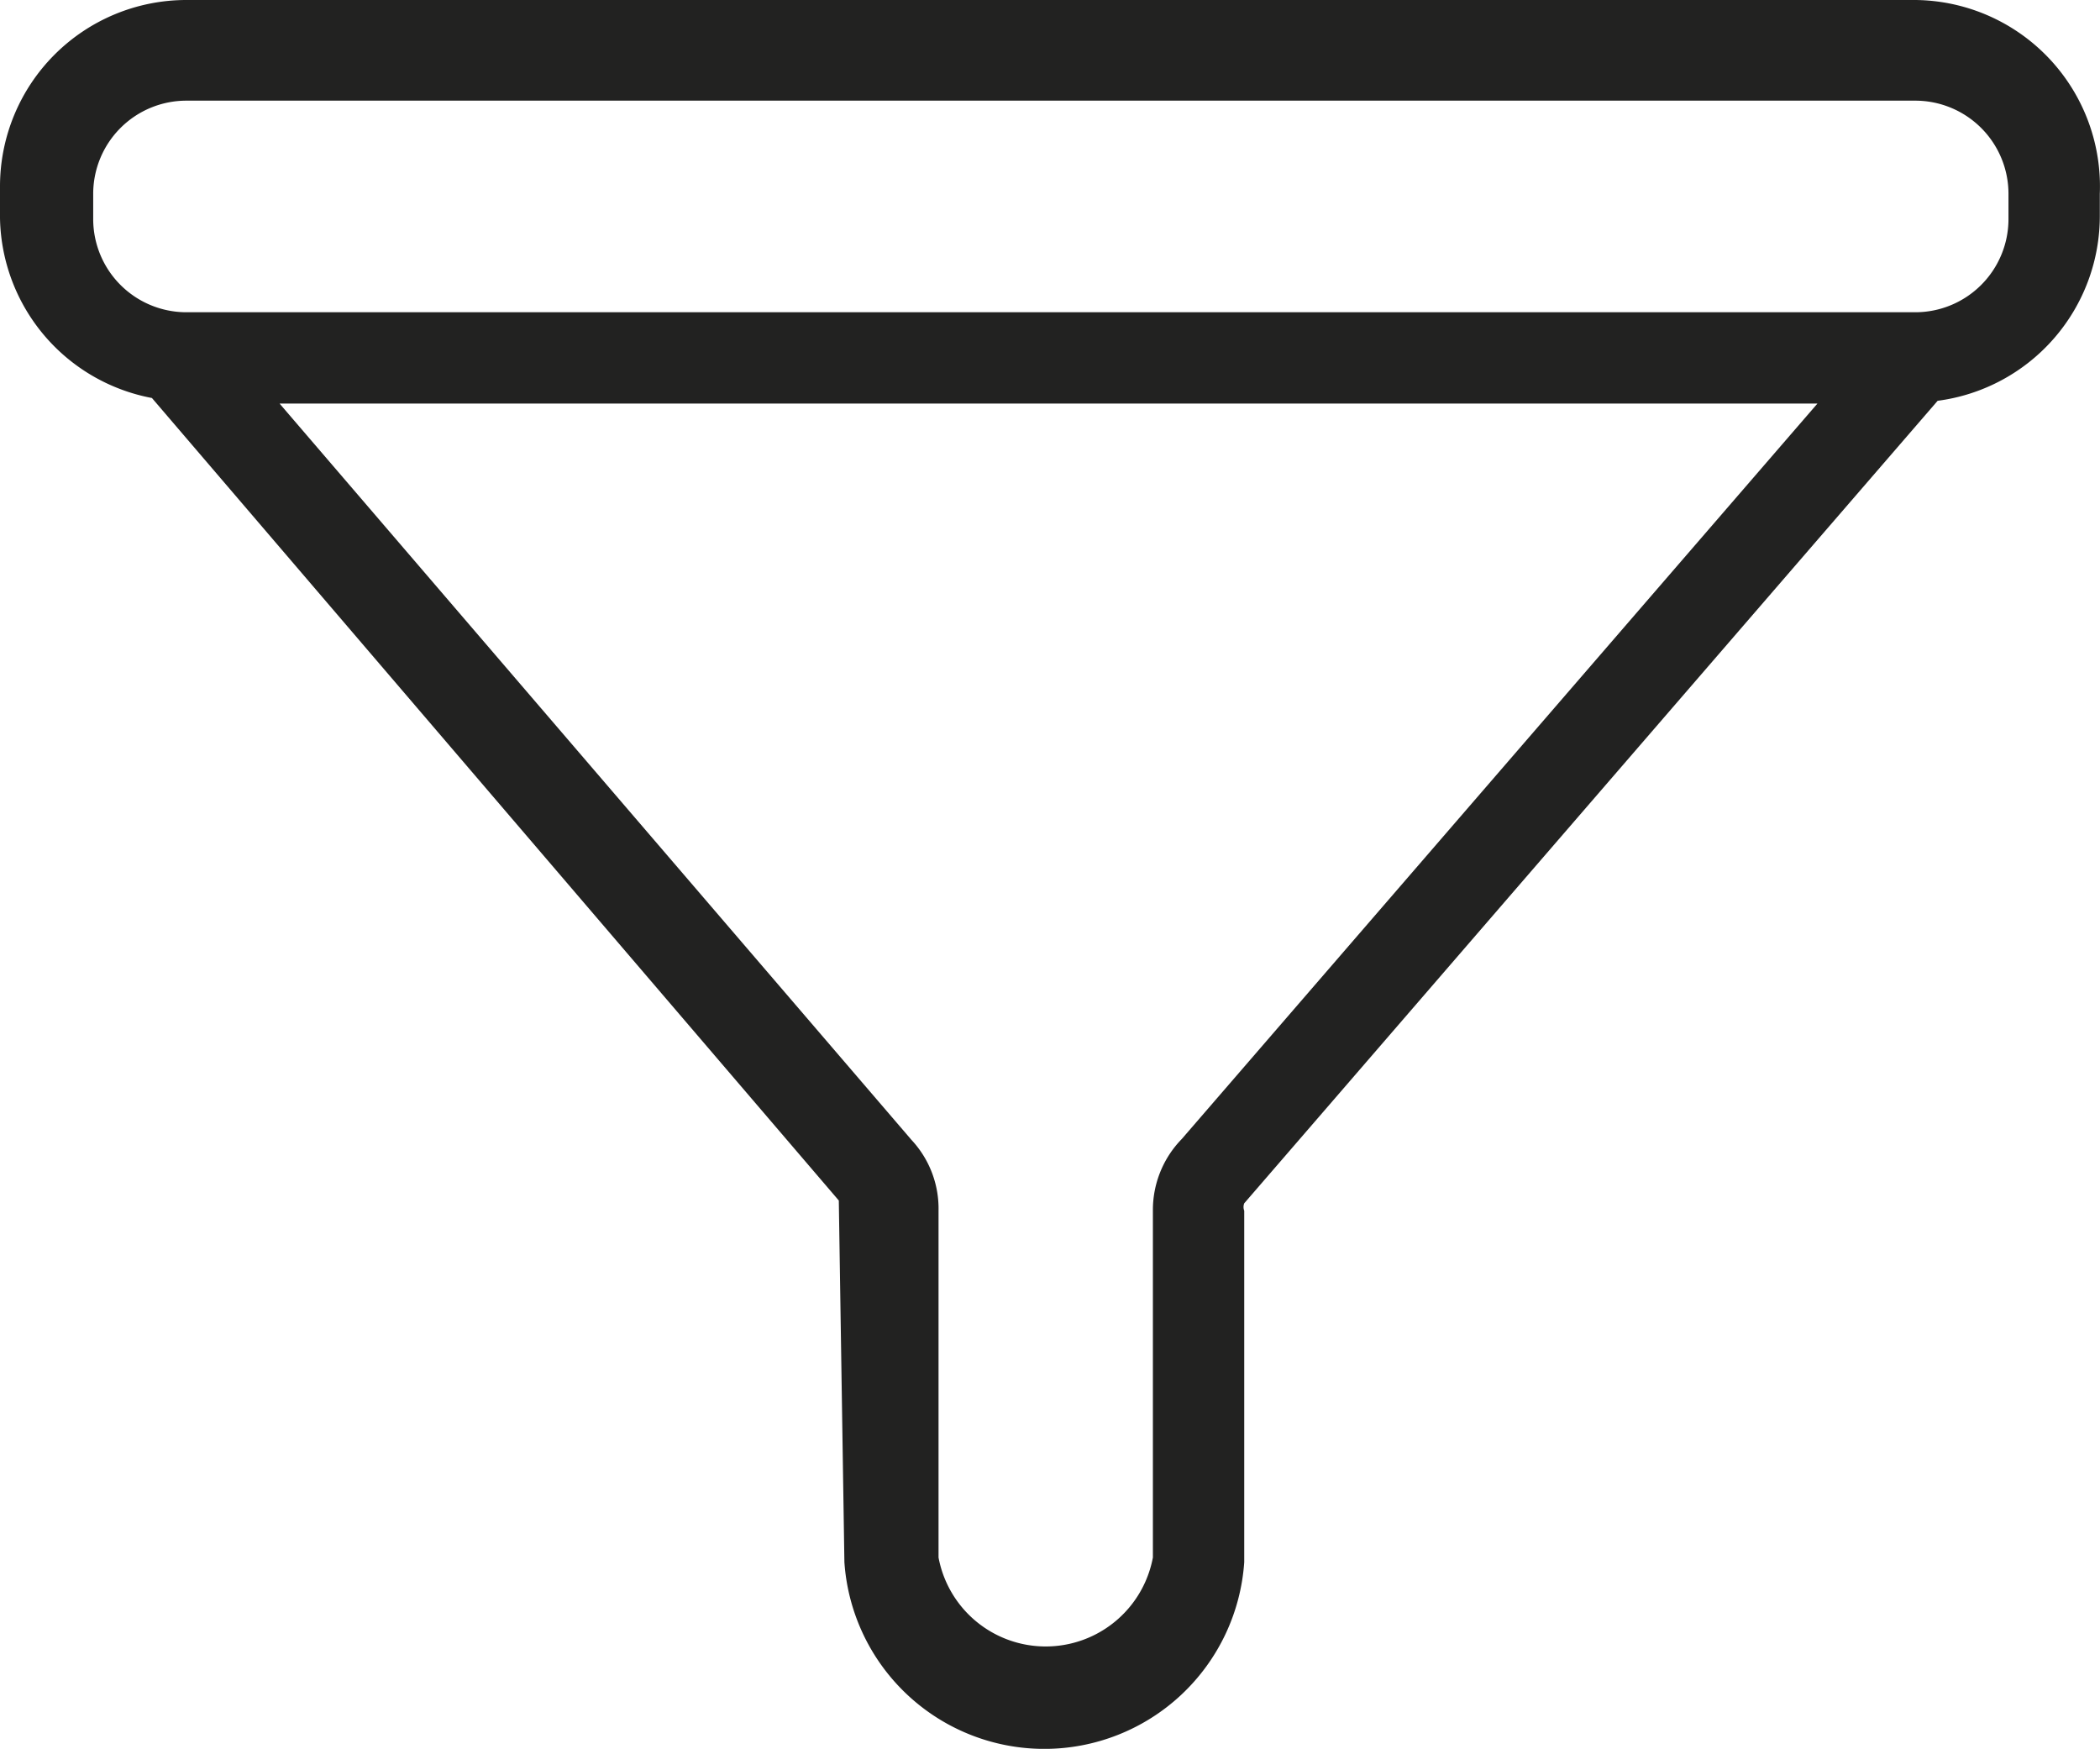
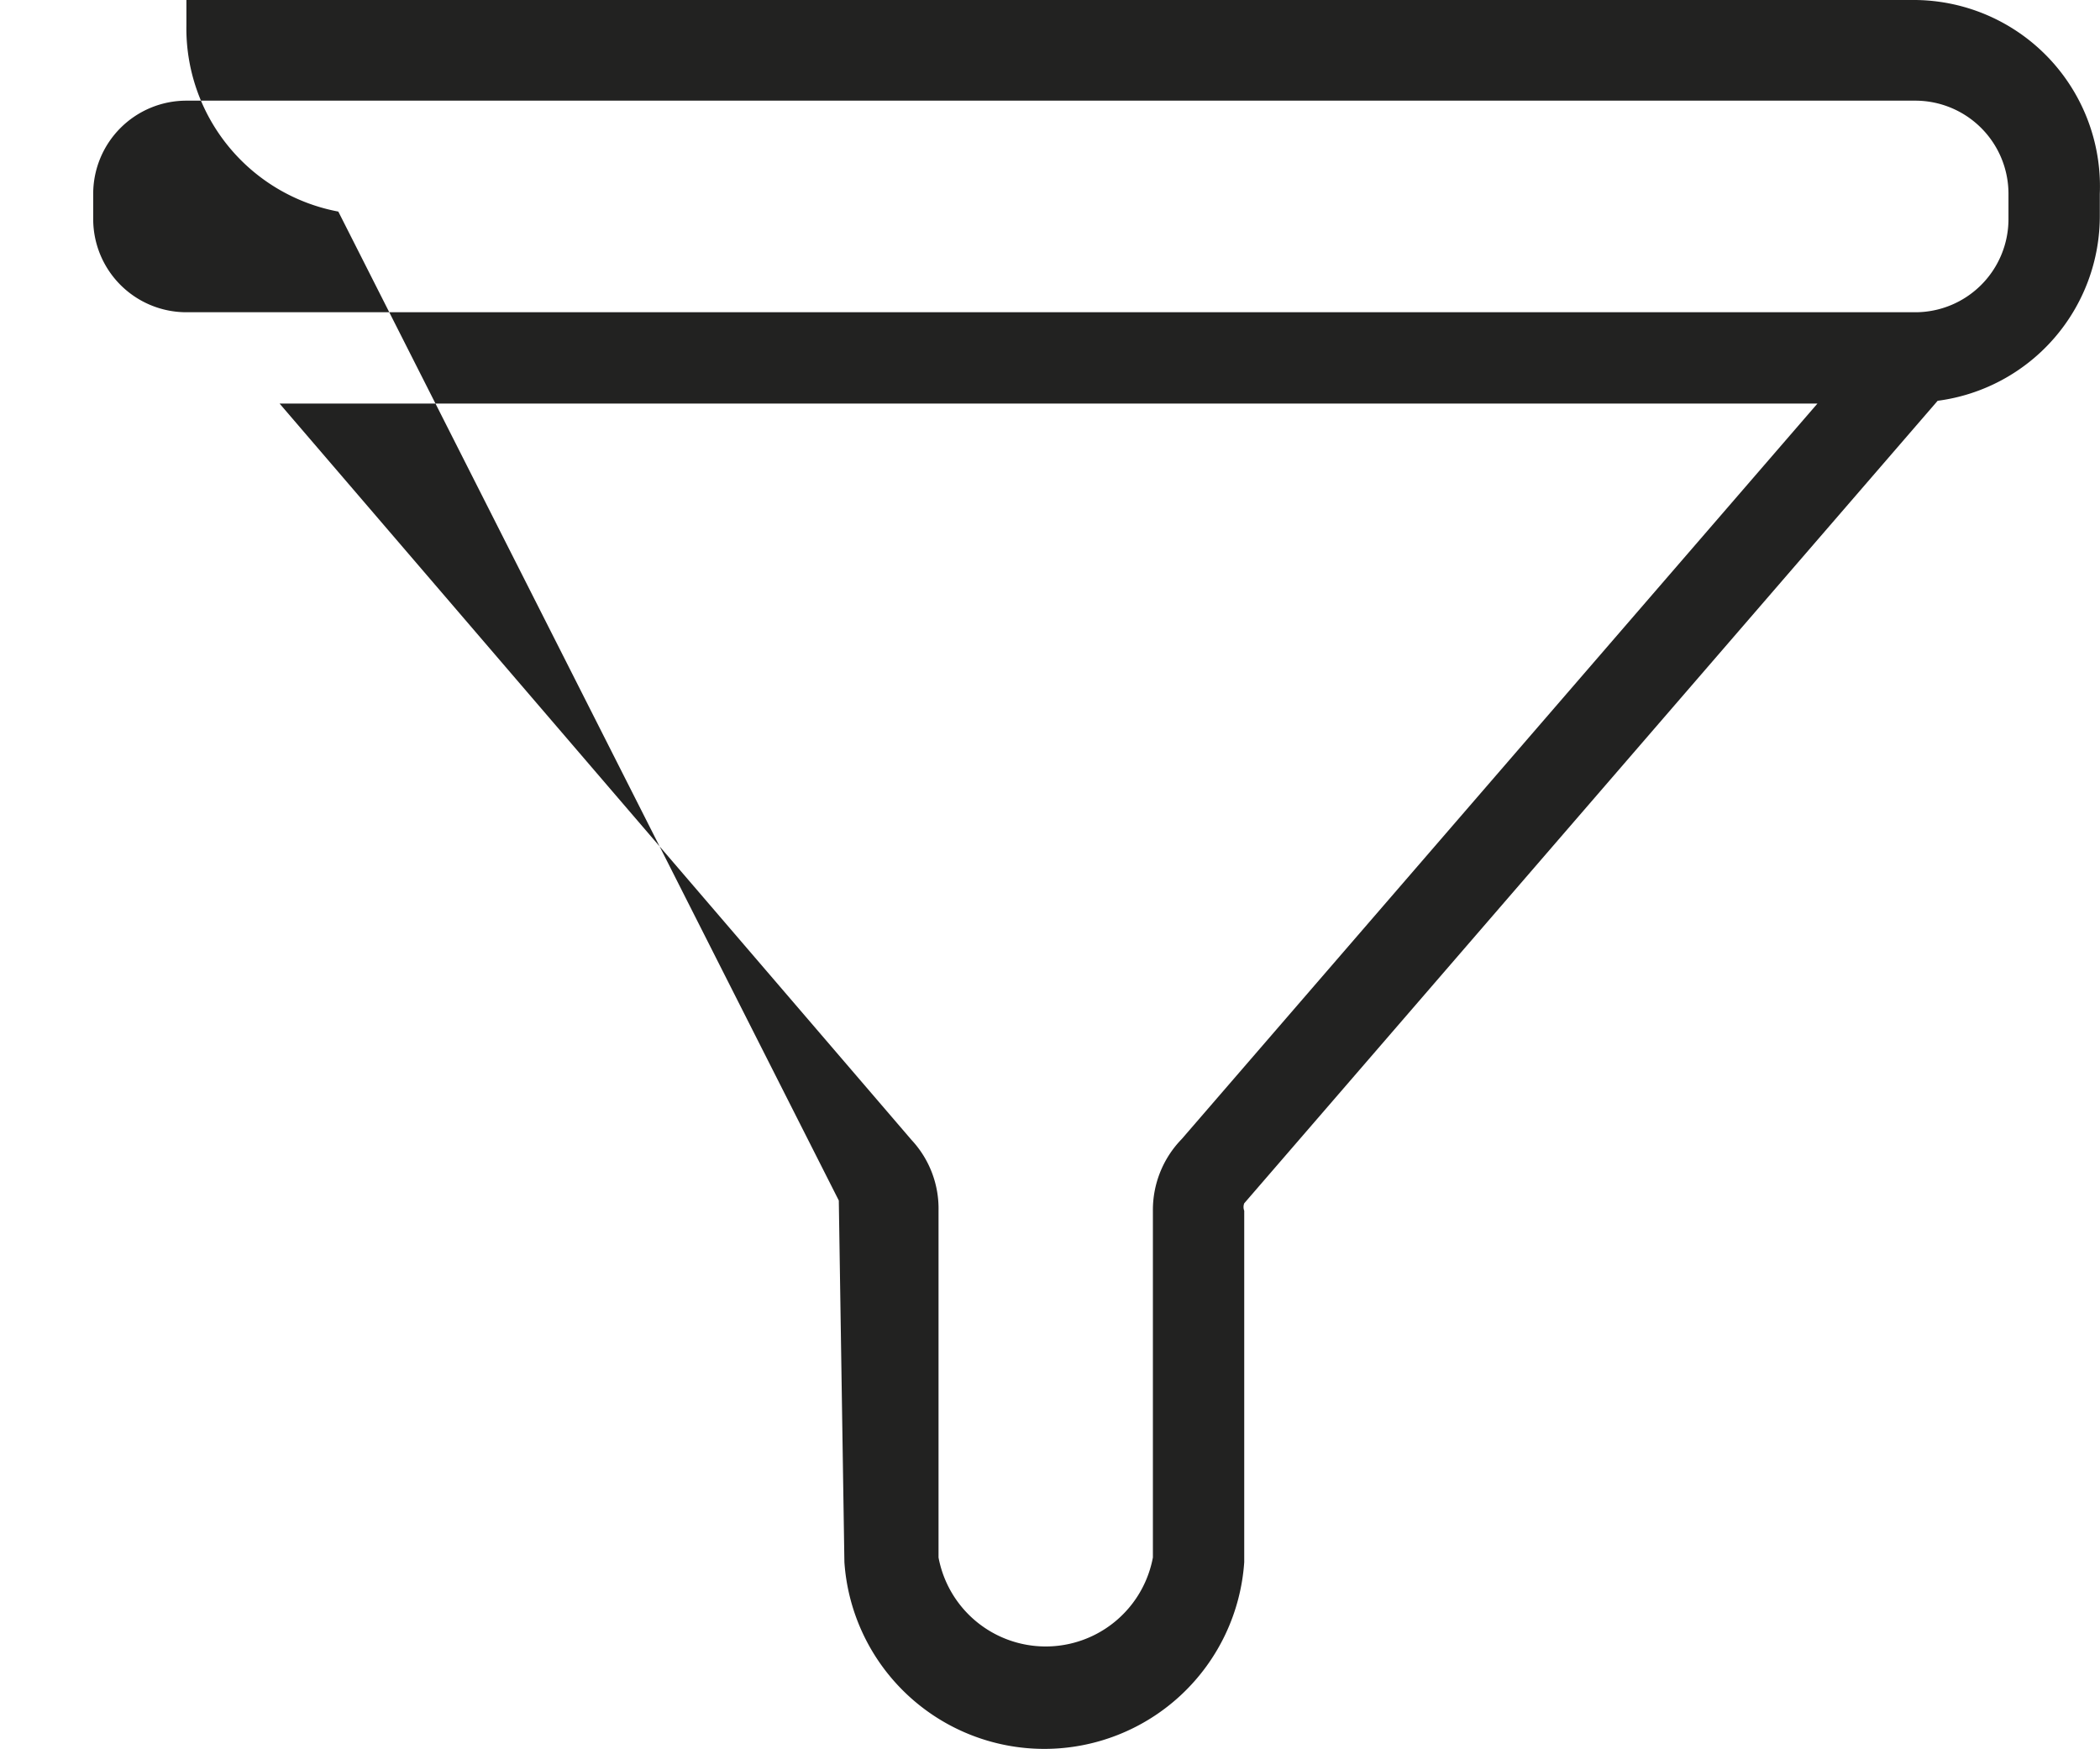
<svg xmlns="http://www.w3.org/2000/svg" width="22.532" height="18.763" viewBox="0 0 22.532 18.763">
-   <path d="M34.55,15.92H16a2,2,0,0,0-2,2v.27a2,2,0,0,0,1.63,2L23,28.8l.06,3.88a2.15,2.15,0,0,0,4.29,0V28.91a.11.11,0,0,1,0-.08l7.44-8.61a2,2,0,0,0,1.74-2V18a2,2,0,0,0-1.98-2.08ZM15,18a1,1,0,0,1,1-1H34.55a1,1,0,0,1,1,1v.27a1,1,0,0,1-1,1H16a1,1,0,0,1-1-1ZM26.68,28.14a1.09,1.09,0,0,0-.31.77v3.72a1.17,1.17,0,0,1-2.3,0V28.91a1.08,1.08,0,0,0-.29-.76L17,20.25H33.5Z" transform="translate(-14 -15.92)" fill="#222221" />
+   <path d="M34.55,15.92H16v.27a2,2,0,0,0,1.63,2L23,28.8l.06,3.88a2.15,2.15,0,0,0,4.29,0V28.91a.11.11,0,0,1,0-.08l7.44-8.61a2,2,0,0,0,1.74-2V18a2,2,0,0,0-1.98-2.08ZM15,18a1,1,0,0,1,1-1H34.55a1,1,0,0,1,1,1v.27a1,1,0,0,1-1,1H16a1,1,0,0,1-1-1ZM26.68,28.14a1.09,1.09,0,0,0-.31.77v3.72a1.17,1.17,0,0,1-2.3,0V28.91a1.08,1.08,0,0,0-.29-.76L17,20.25H33.5Z" transform="translate(-14 -15.92)" fill="#222221" />
</svg>